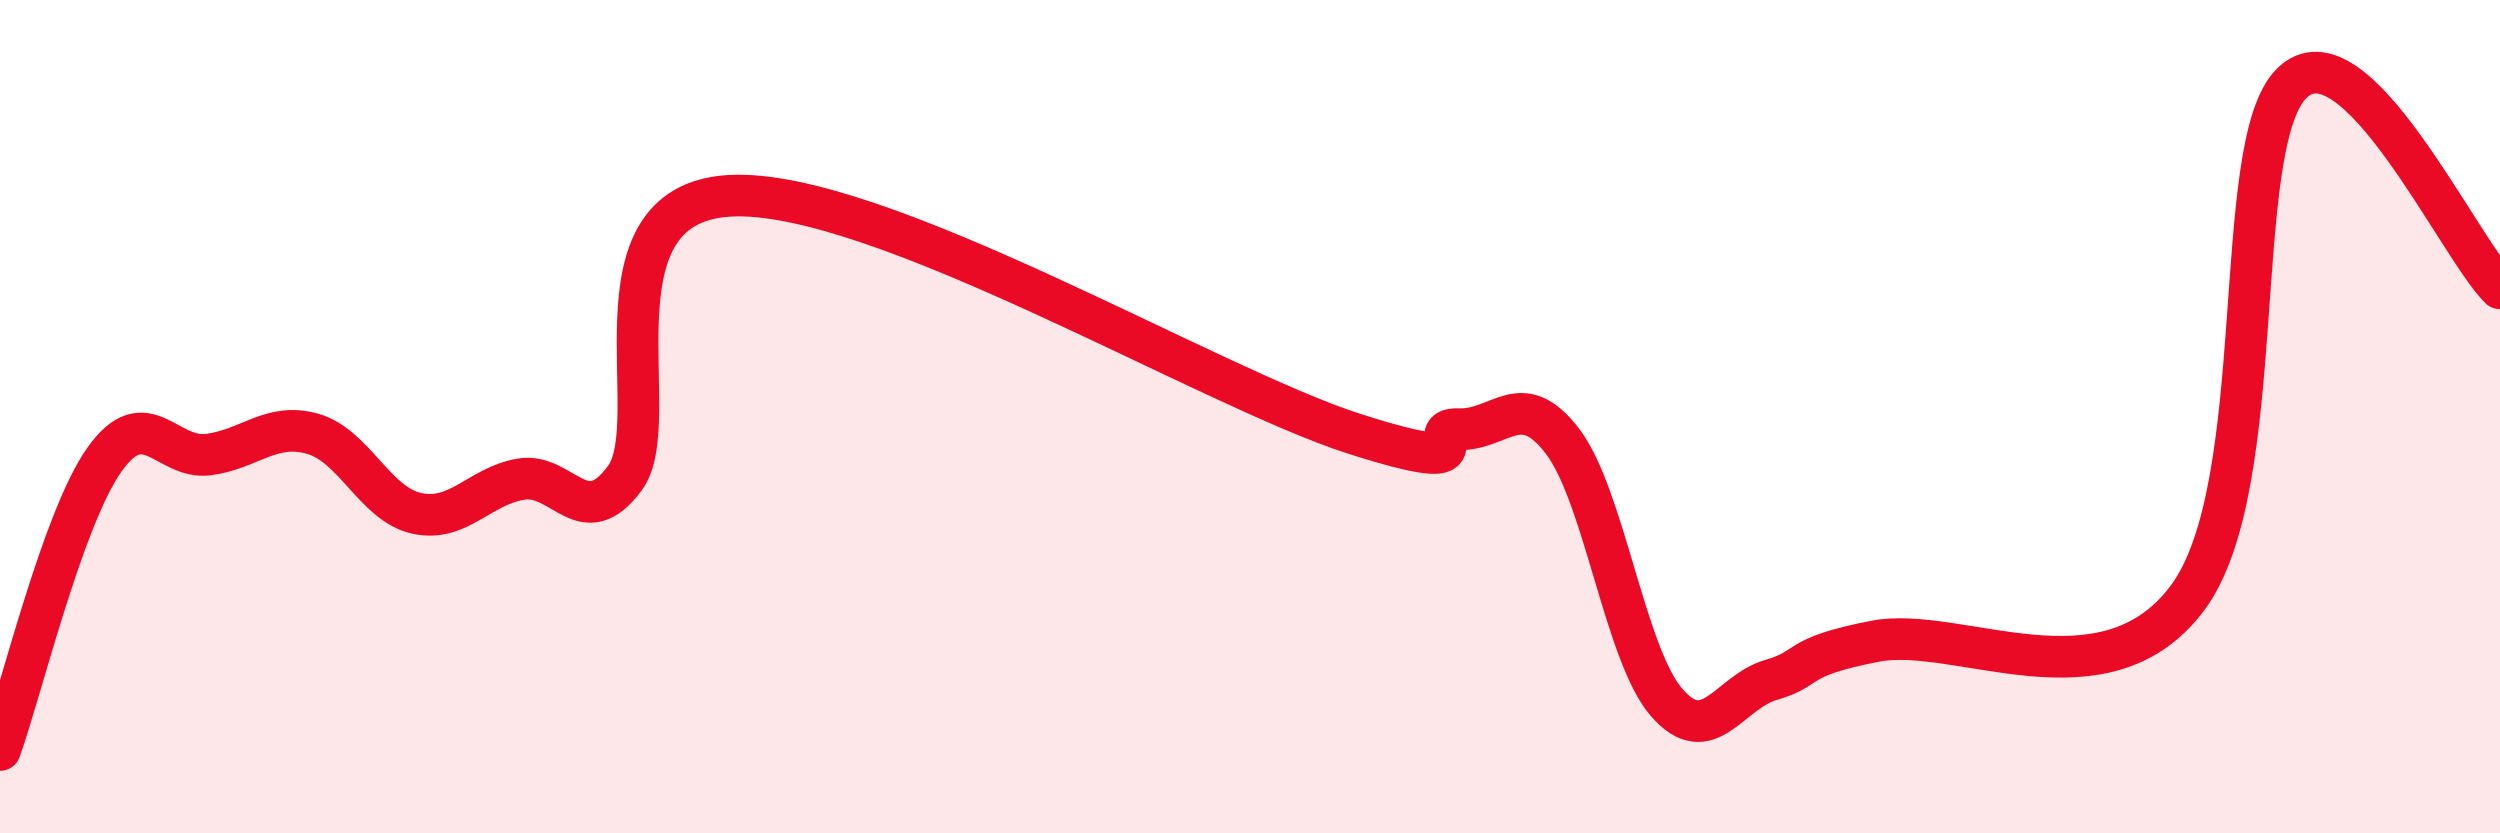
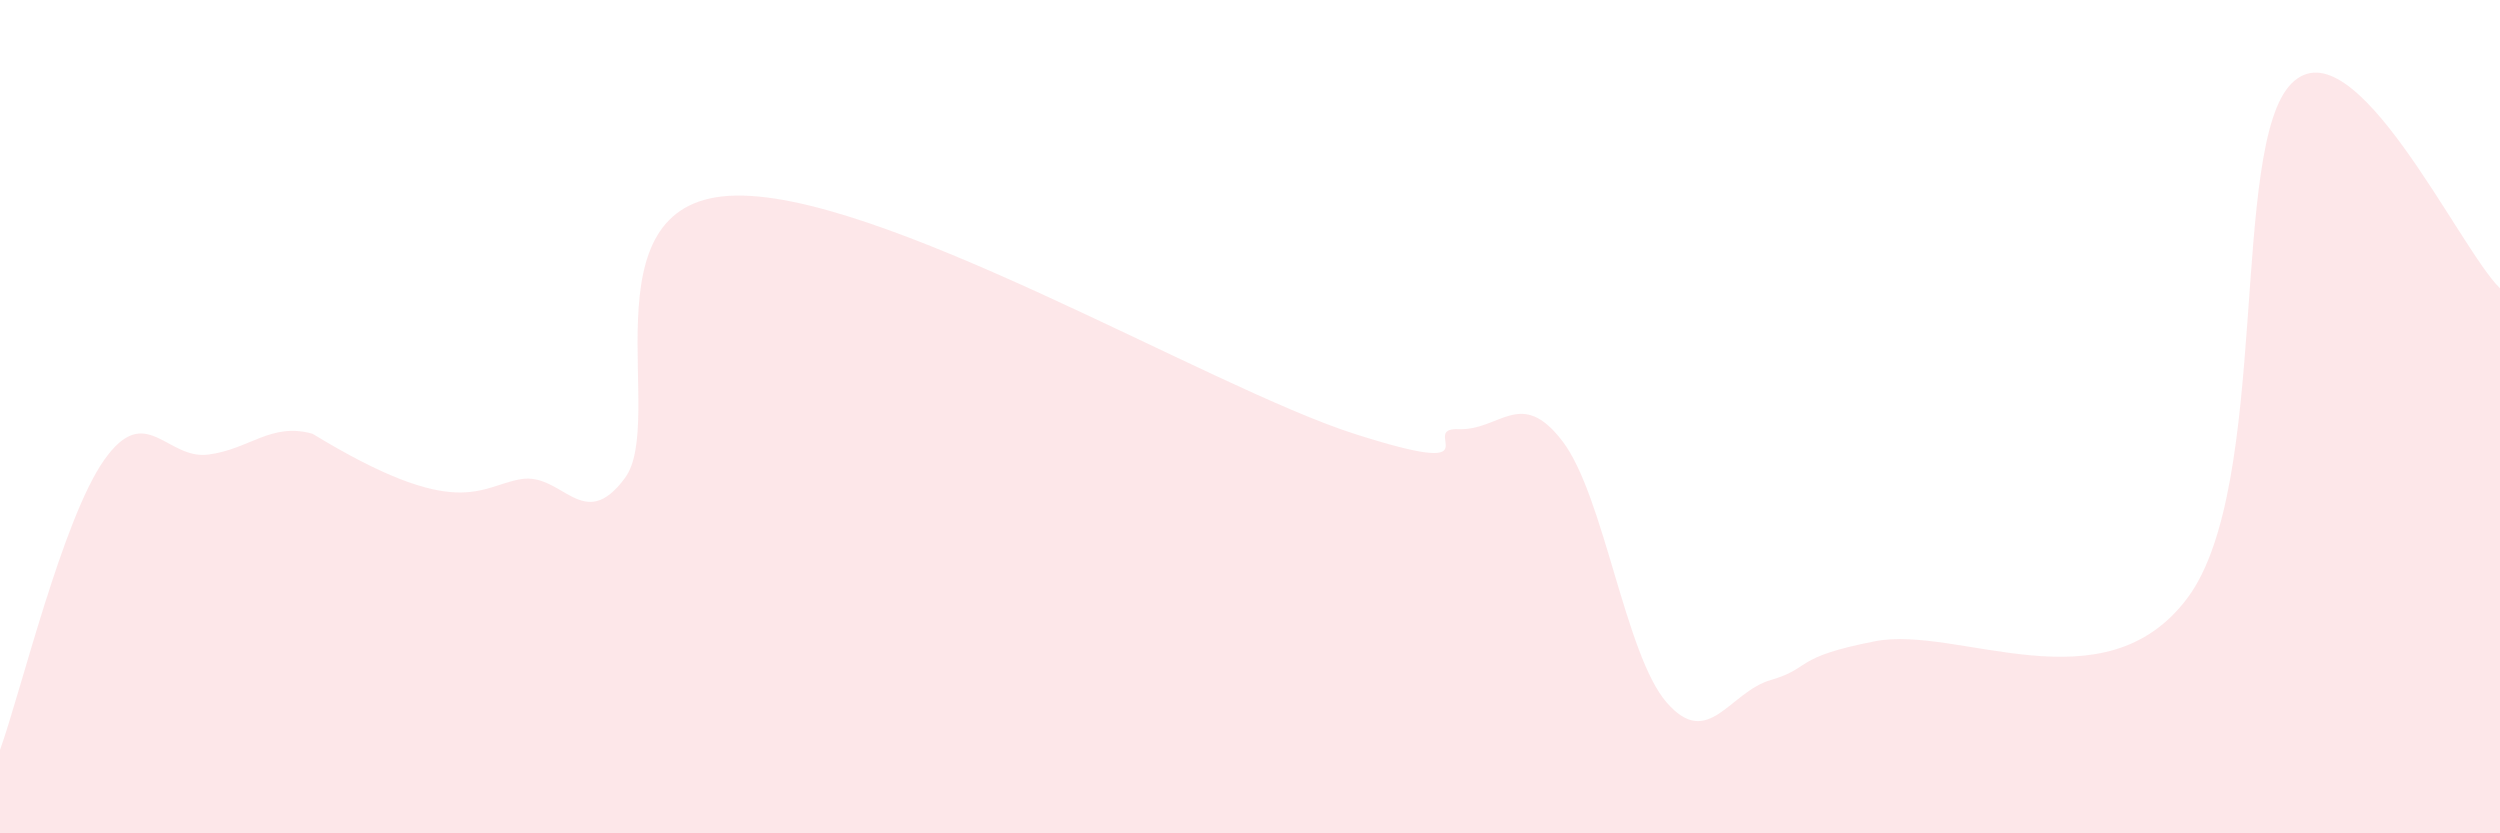
<svg xmlns="http://www.w3.org/2000/svg" width="60" height="20" viewBox="0 0 60 20">
-   <path d="M 0,18 C 0.5,16.61 1.5,12.46 2.5,11.04 C 3.5,9.62 4,11.04 5,10.91 C 6,10.78 6.5,10.13 7.5,10.41 C 8.5,10.69 9,12.1 10,12.32 C 11,12.54 11.5,11.67 12.5,11.5 C 13.5,11.33 14,12.83 15,11.47 C 16,10.11 14,4.91 17.5,4.7 C 21,4.49 29,9.29 32.5,10.41 C 36,11.53 34,10.26 35,10.3 C 36,10.34 36.5,9.28 37.5,10.59 C 38.5,11.9 39,15.71 40,16.86 C 41,18.01 41.5,16.61 42.5,16.32 C 43.5,16.03 43,15.78 45,15.39 C 47,15 50.5,17.03 52.5,14.35 C 54.5,11.67 53.5,3.49 55,2 C 56.5,0.51 59,5.94 60,6.92L60 20L0 20Z" fill="#EB0A25" opacity="0.1" stroke-linecap="round" stroke-linejoin="round" />
-   <path d="M 0,18 C 0.5,16.61 1.5,12.46 2.5,11.04 C 3.5,9.62 4,11.04 5,10.91 C 6,10.78 6.5,10.13 7.5,10.41 C 8.5,10.69 9,12.1 10,12.32 C 11,12.54 11.5,11.67 12.5,11.5 C 13.5,11.33 14,12.83 15,11.47 C 16,10.11 14,4.91 17.5,4.7 C 21,4.49 29,9.29 32.5,10.41 C 36,11.53 34,10.26 35,10.3 C 36,10.34 36.5,9.28 37.5,10.59 C 38.5,11.9 39,15.71 40,16.86 C 41,18.01 41.5,16.61 42.5,16.32 C 43.5,16.03 43,15.78 45,15.39 C 47,15 50.5,17.03 52.5,14.35 C 54.5,11.67 53.5,3.49 55,2 C 56.5,0.51 59,5.94 60,6.92" stroke="#EB0A25" stroke-width="1" fill="none" stroke-linecap="round" stroke-linejoin="round" />
+   <path d="M 0,18 C 0.5,16.61 1.5,12.46 2.5,11.04 C 3.5,9.62 4,11.04 5,10.91 C 6,10.78 6.5,10.13 7.5,10.41 C 11,12.54 11.5,11.67 12.5,11.5 C 13.5,11.33 14,12.83 15,11.47 C 16,10.11 14,4.91 17.5,4.7 C 21,4.49 29,9.29 32.5,10.41 C 36,11.53 34,10.26 35,10.3 C 36,10.34 36.5,9.28 37.5,10.59 C 38.5,11.9 39,15.71 40,16.86 C 41,18.01 41.5,16.61 42.5,16.32 C 43.5,16.03 43,15.78 45,15.39 C 47,15 50.5,17.03 52.5,14.35 C 54.5,11.67 53.5,3.49 55,2 C 56.5,0.51 59,5.94 60,6.92L60 20L0 20Z" fill="#EB0A25" opacity="0.1" stroke-linecap="round" stroke-linejoin="round" />
</svg>